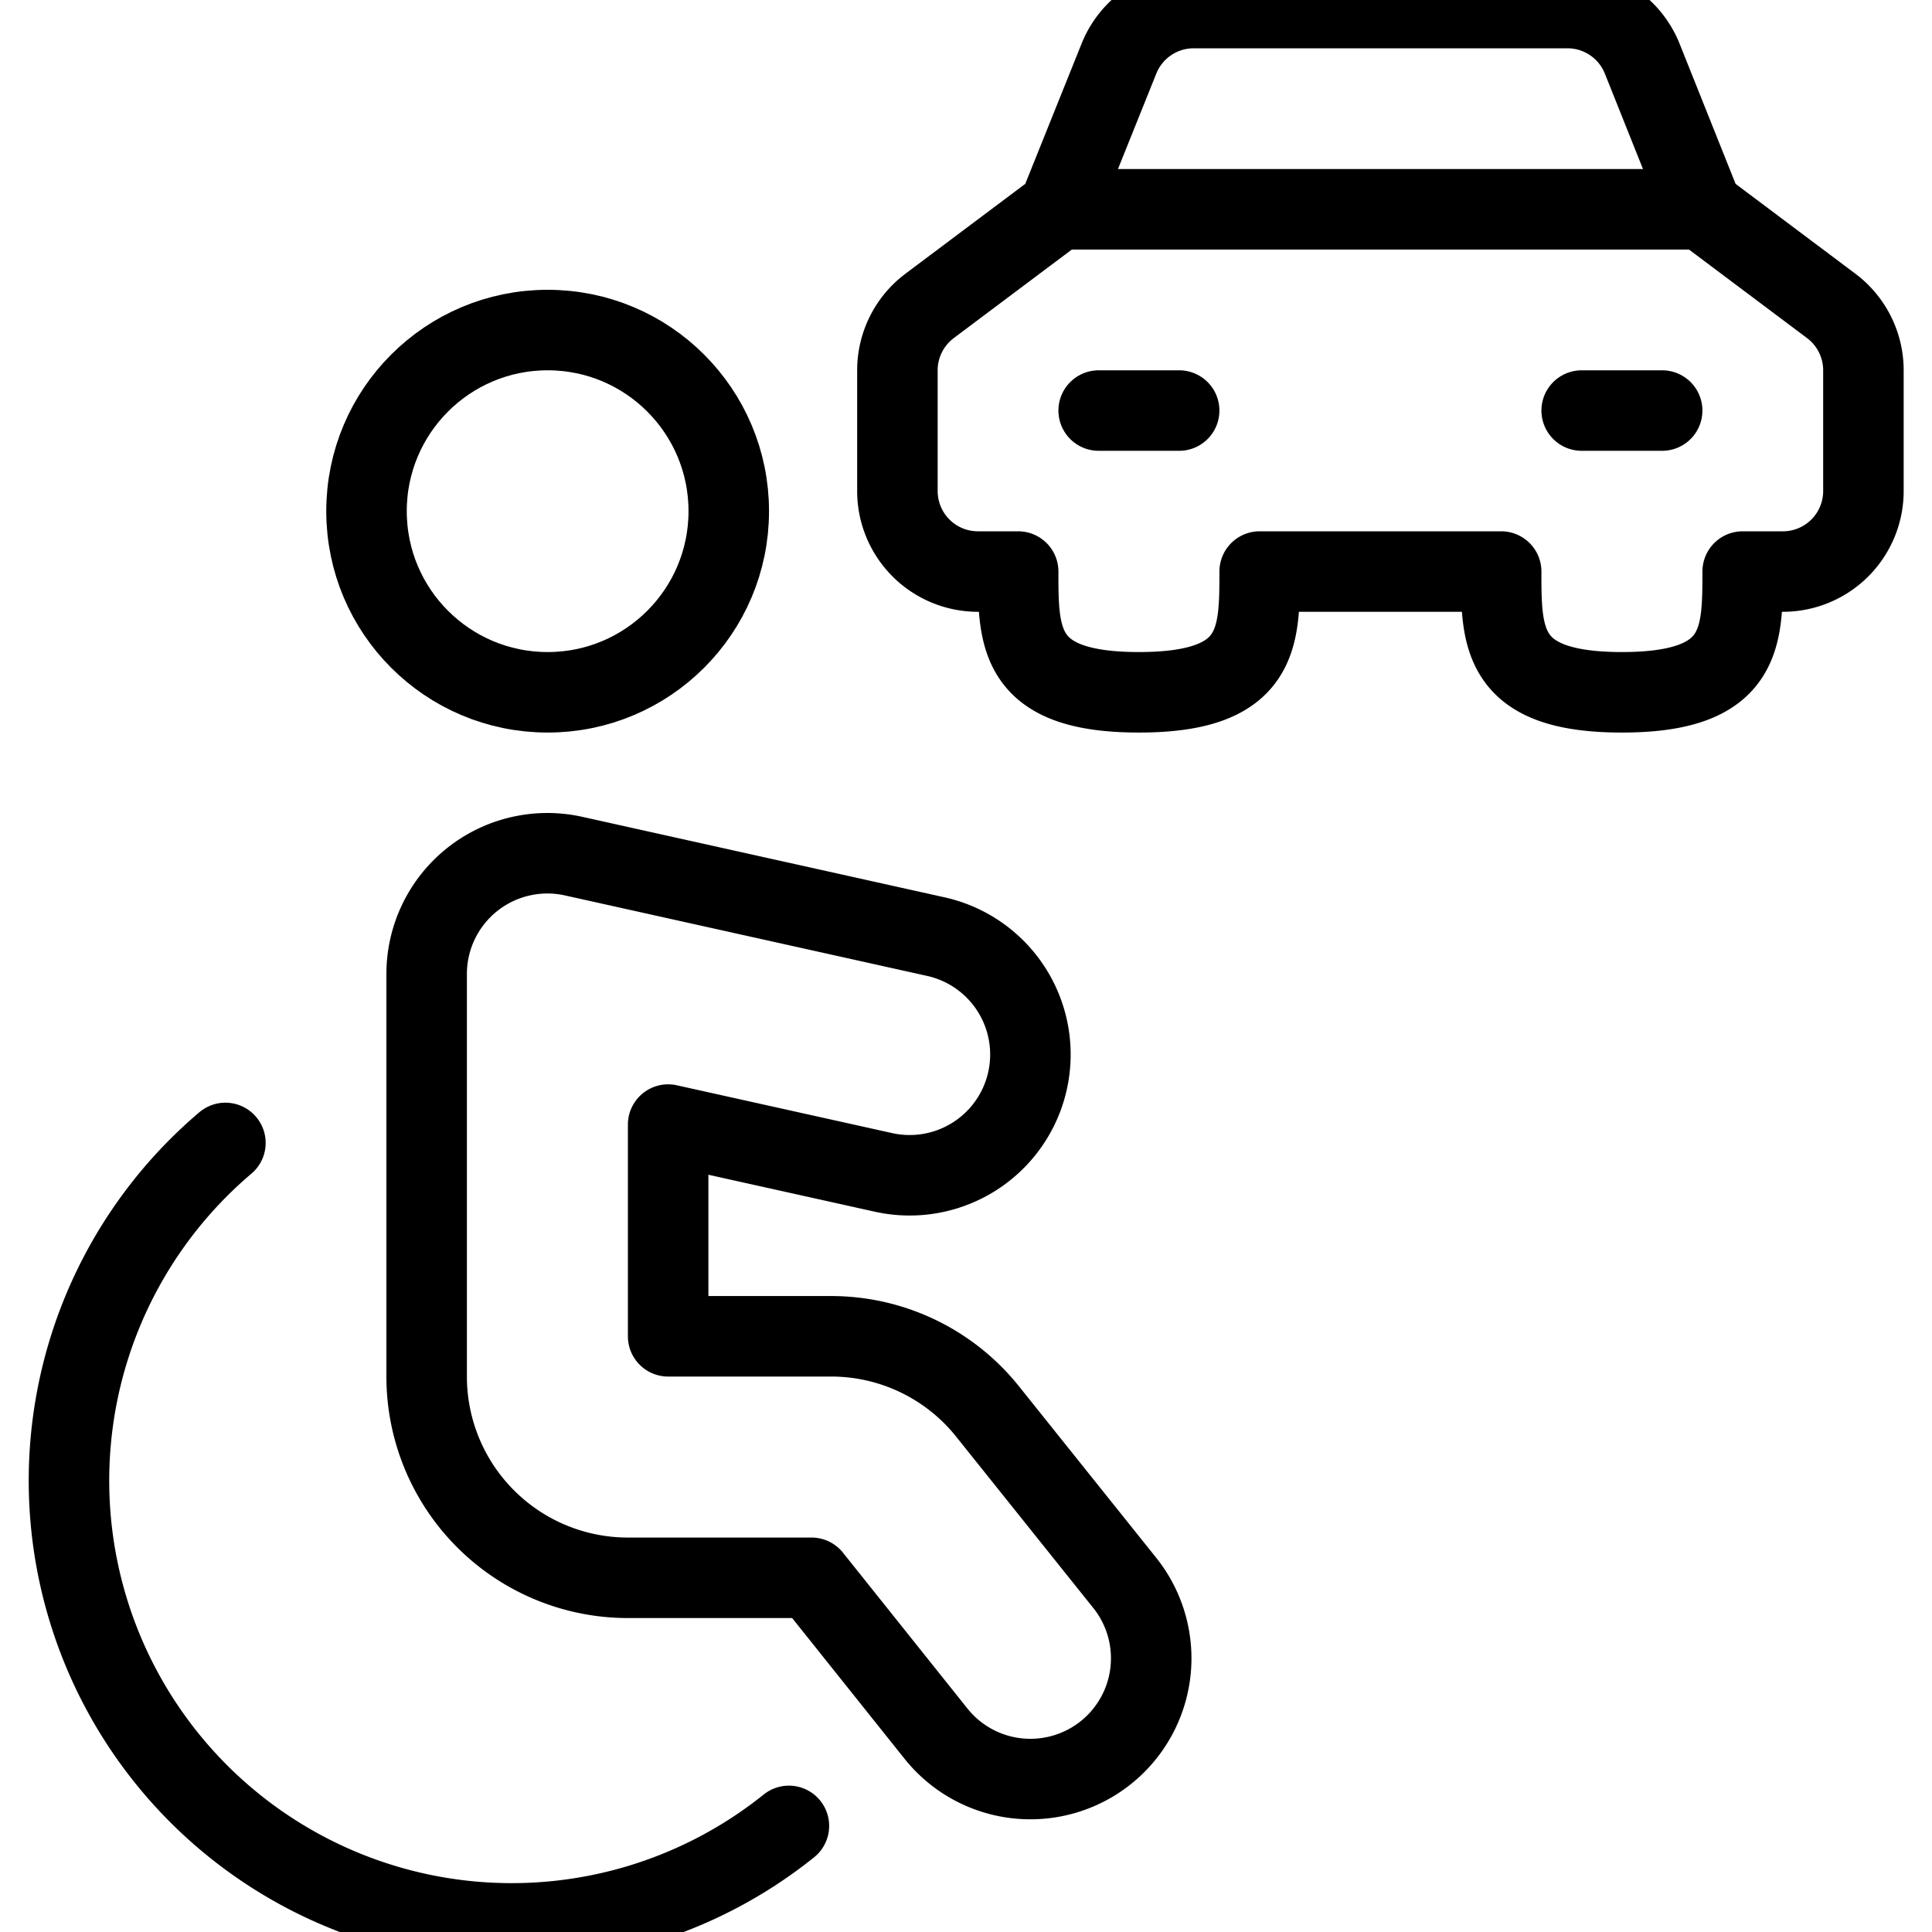
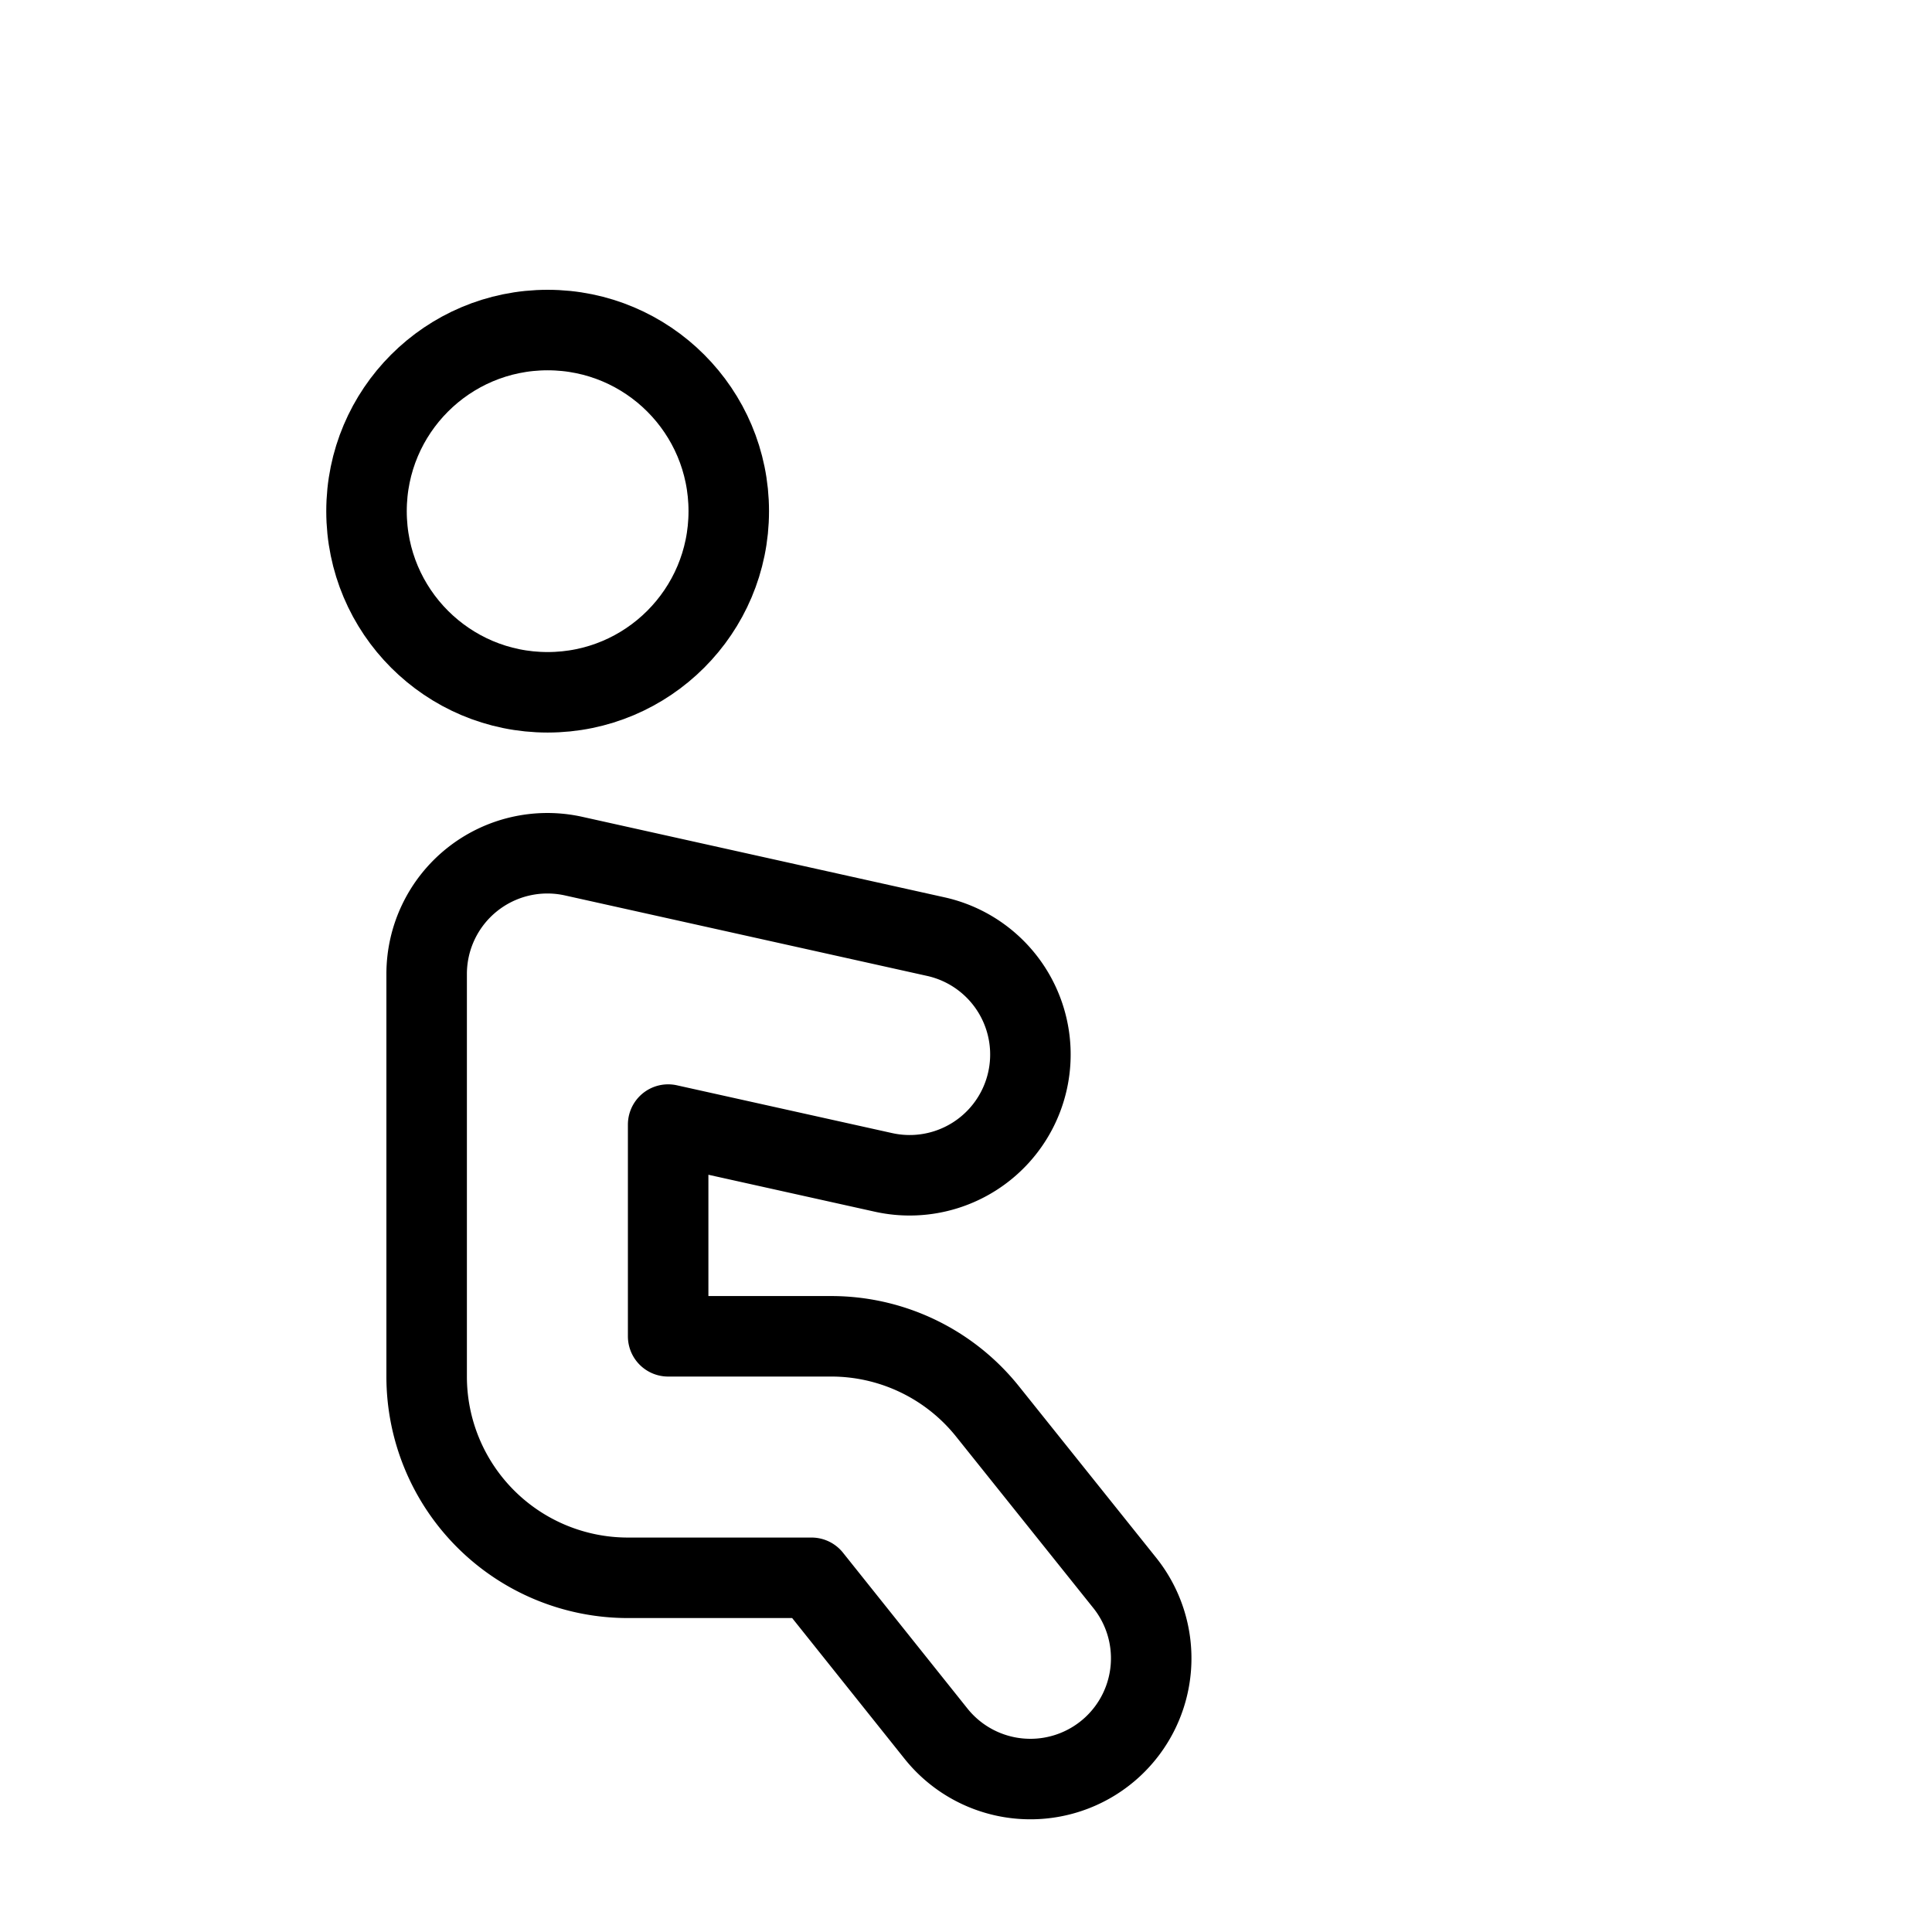
<svg xmlns="http://www.w3.org/2000/svg" viewBox="0 0 24 24">
  <g transform="matrix(1,0,0,1,0,0)">
    <defs>
      <style>.a{fill:none;stroke:#000000;stroke-linecap:round;stroke-linejoin:round;}</style>
    </defs>
    <title>disability-in-car</title>
-     <path class="a" d="M9.8,22.682a5.5,5.5,0,0,1-7-8.484" />
    <circle class="a" cx="6.803" cy="6.35" r="2.25" />
    <path class="a" d="M12.8,22.1a1.5,1.5,0,0,1-1.172-.563L10.081,19.6H7.8a2.5,2.5,0,0,1-2.5-2.5v-5a1.5,1.5,0,0,1,1.825-1.465l4.5,1a1.5,1.5,0,0,1-.65,2.929L8.3,13.97V16.6h2.02a2.487,2.487,0,0,1,1.952.939l1.7,2.124A1.5,1.5,0,0,1,12.8,22.1Z" />
-     <path class="a" d="M21.148,2.6,20.4.728A1,1,0,0,0,19.471.1H14.825A1,1,0,0,0,13.9.728L13.148,2.6l-1.6,1.2a1,1,0,0,0-.4.8V6.1a1,1,0,0,0,1,1h.5c0,.828,0,1.5,1.5,1.5s1.5-.672,1.5-1.5h3c0,.828,0,1.5,1.5,1.5s1.5-.672,1.5-1.5h.5a1,1,0,0,0,1-1V4.6a1,1,0,0,0-.4-.8Z" />
-     <line class="a" x1="13.148" y1="2.6" x2="21.148" y2="2.6" />
-     <line class="a" x1="13.648" y1="5.1" x2="14.648" y2="5.1" />
-     <line class="a" x1="19.648" y1="5.1" x2="20.648" y2="5.1" />
  </g>
</svg>